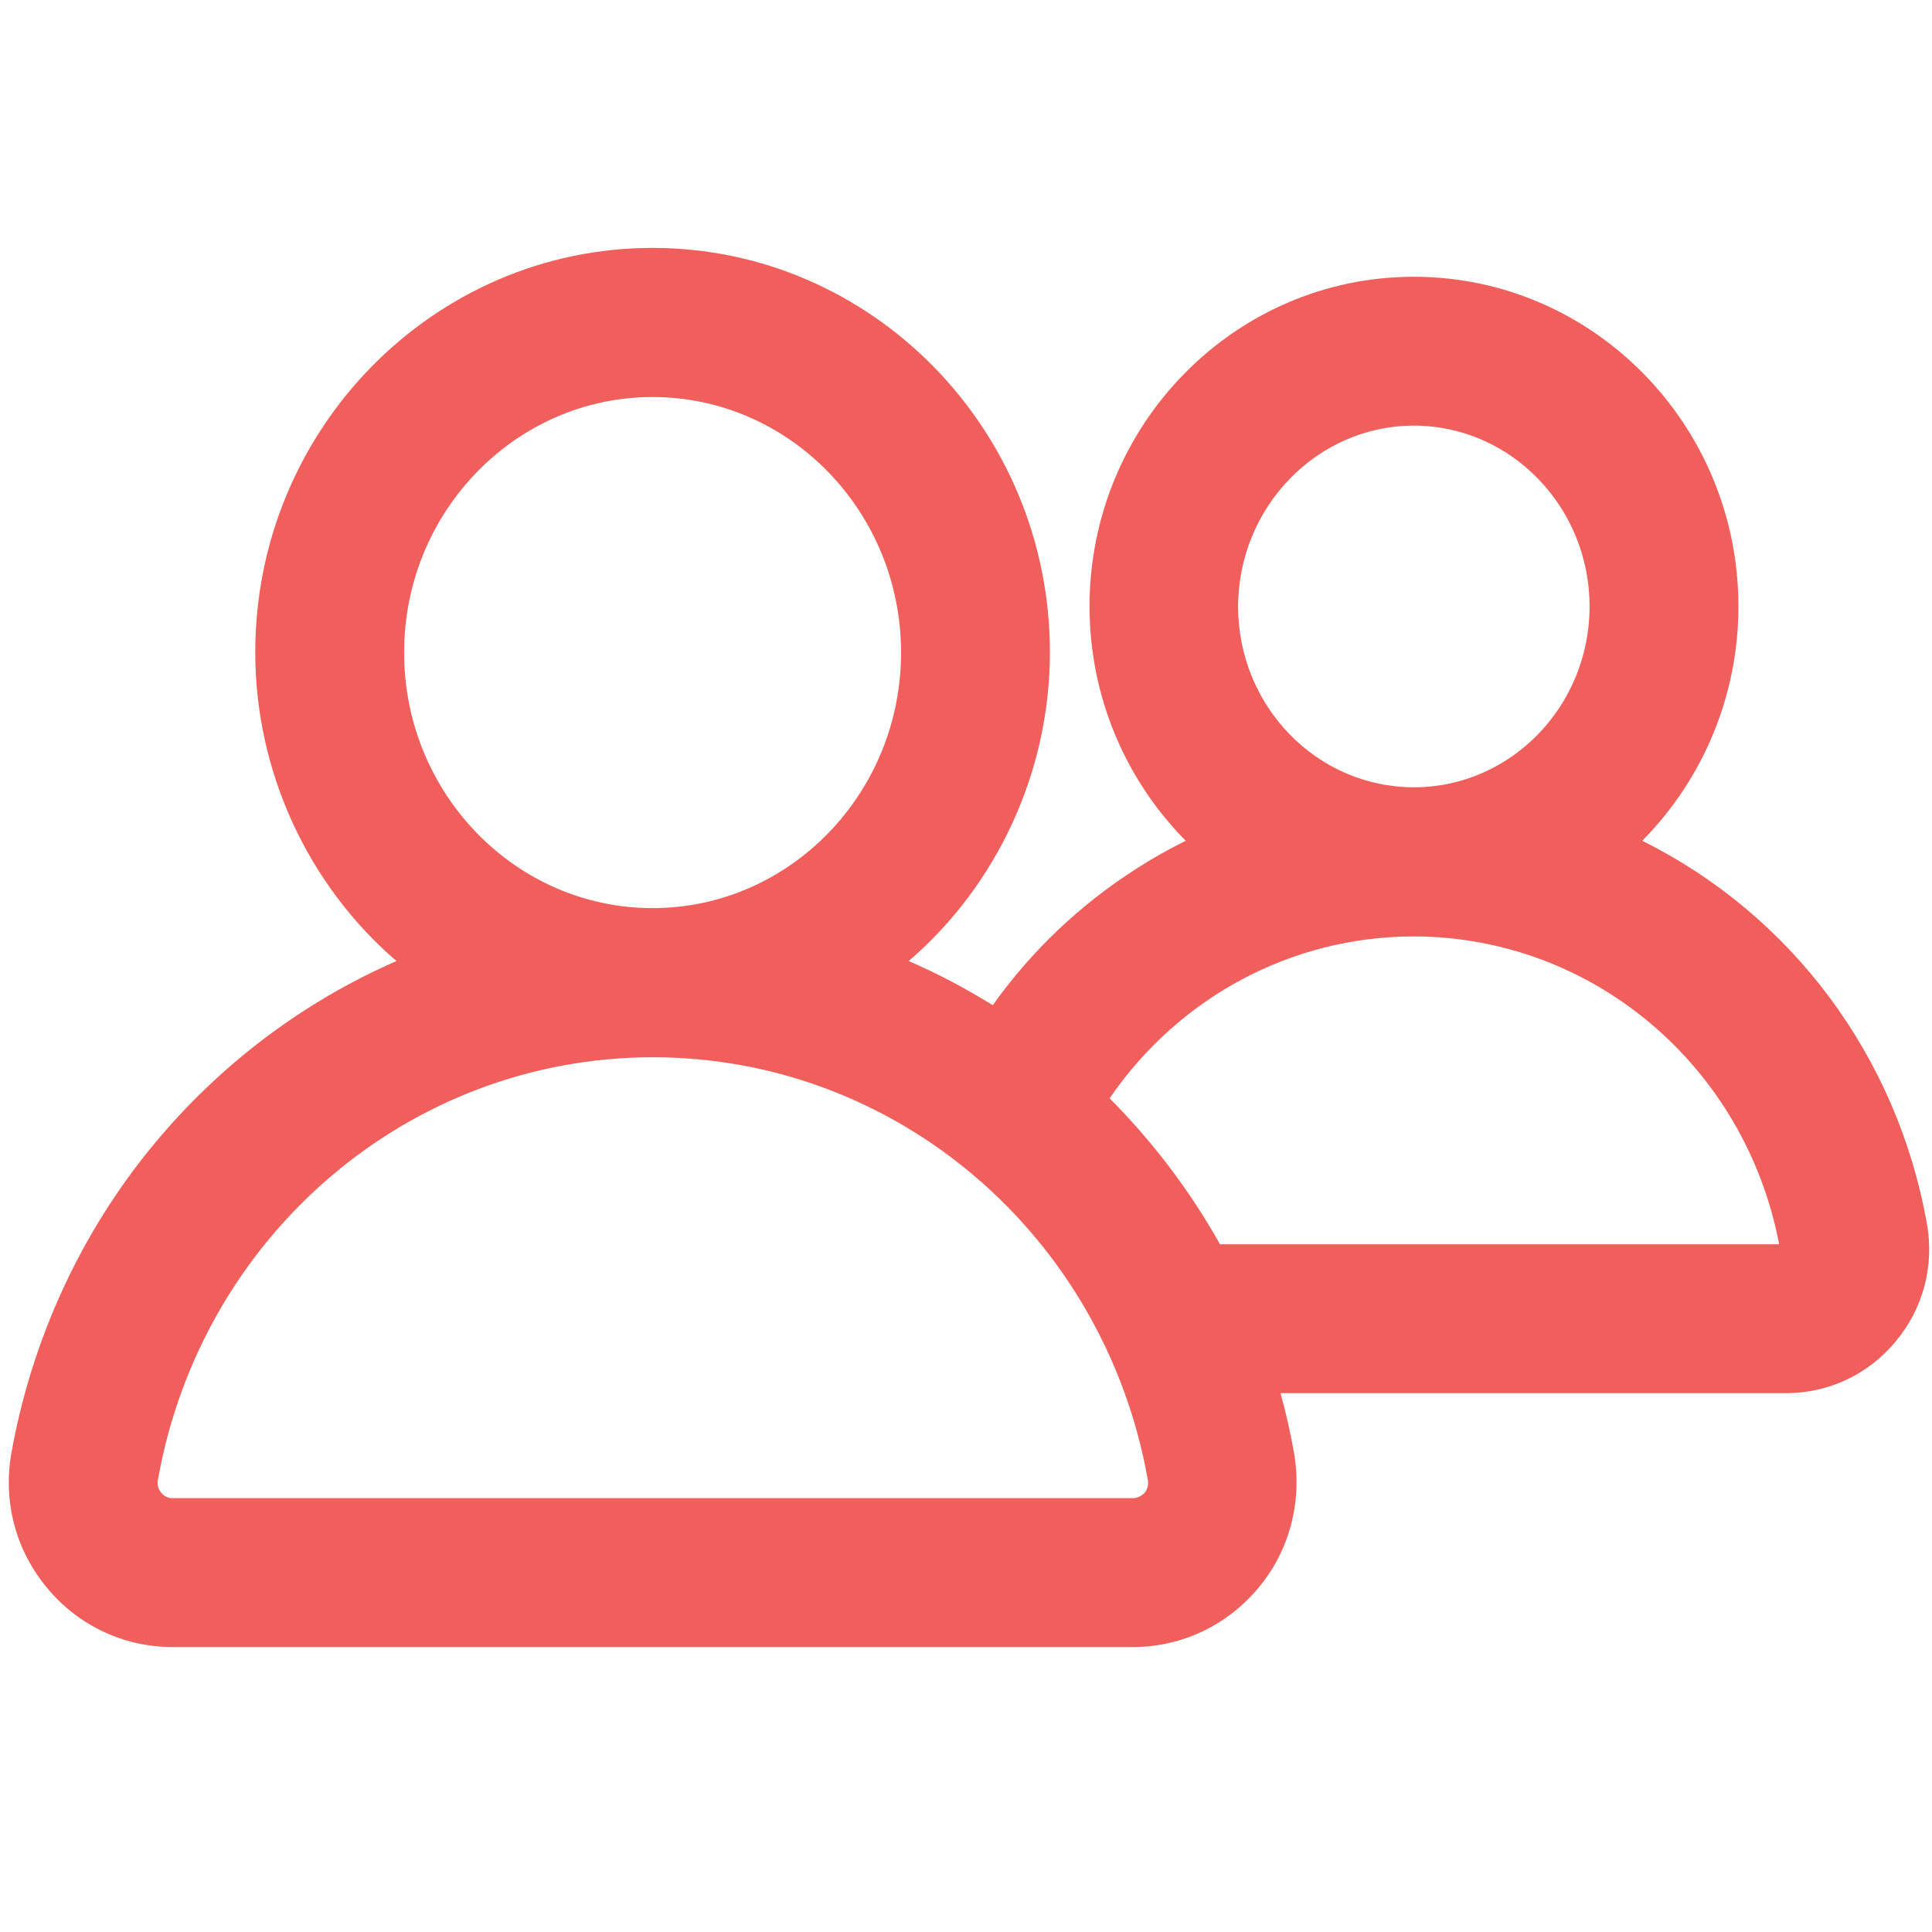
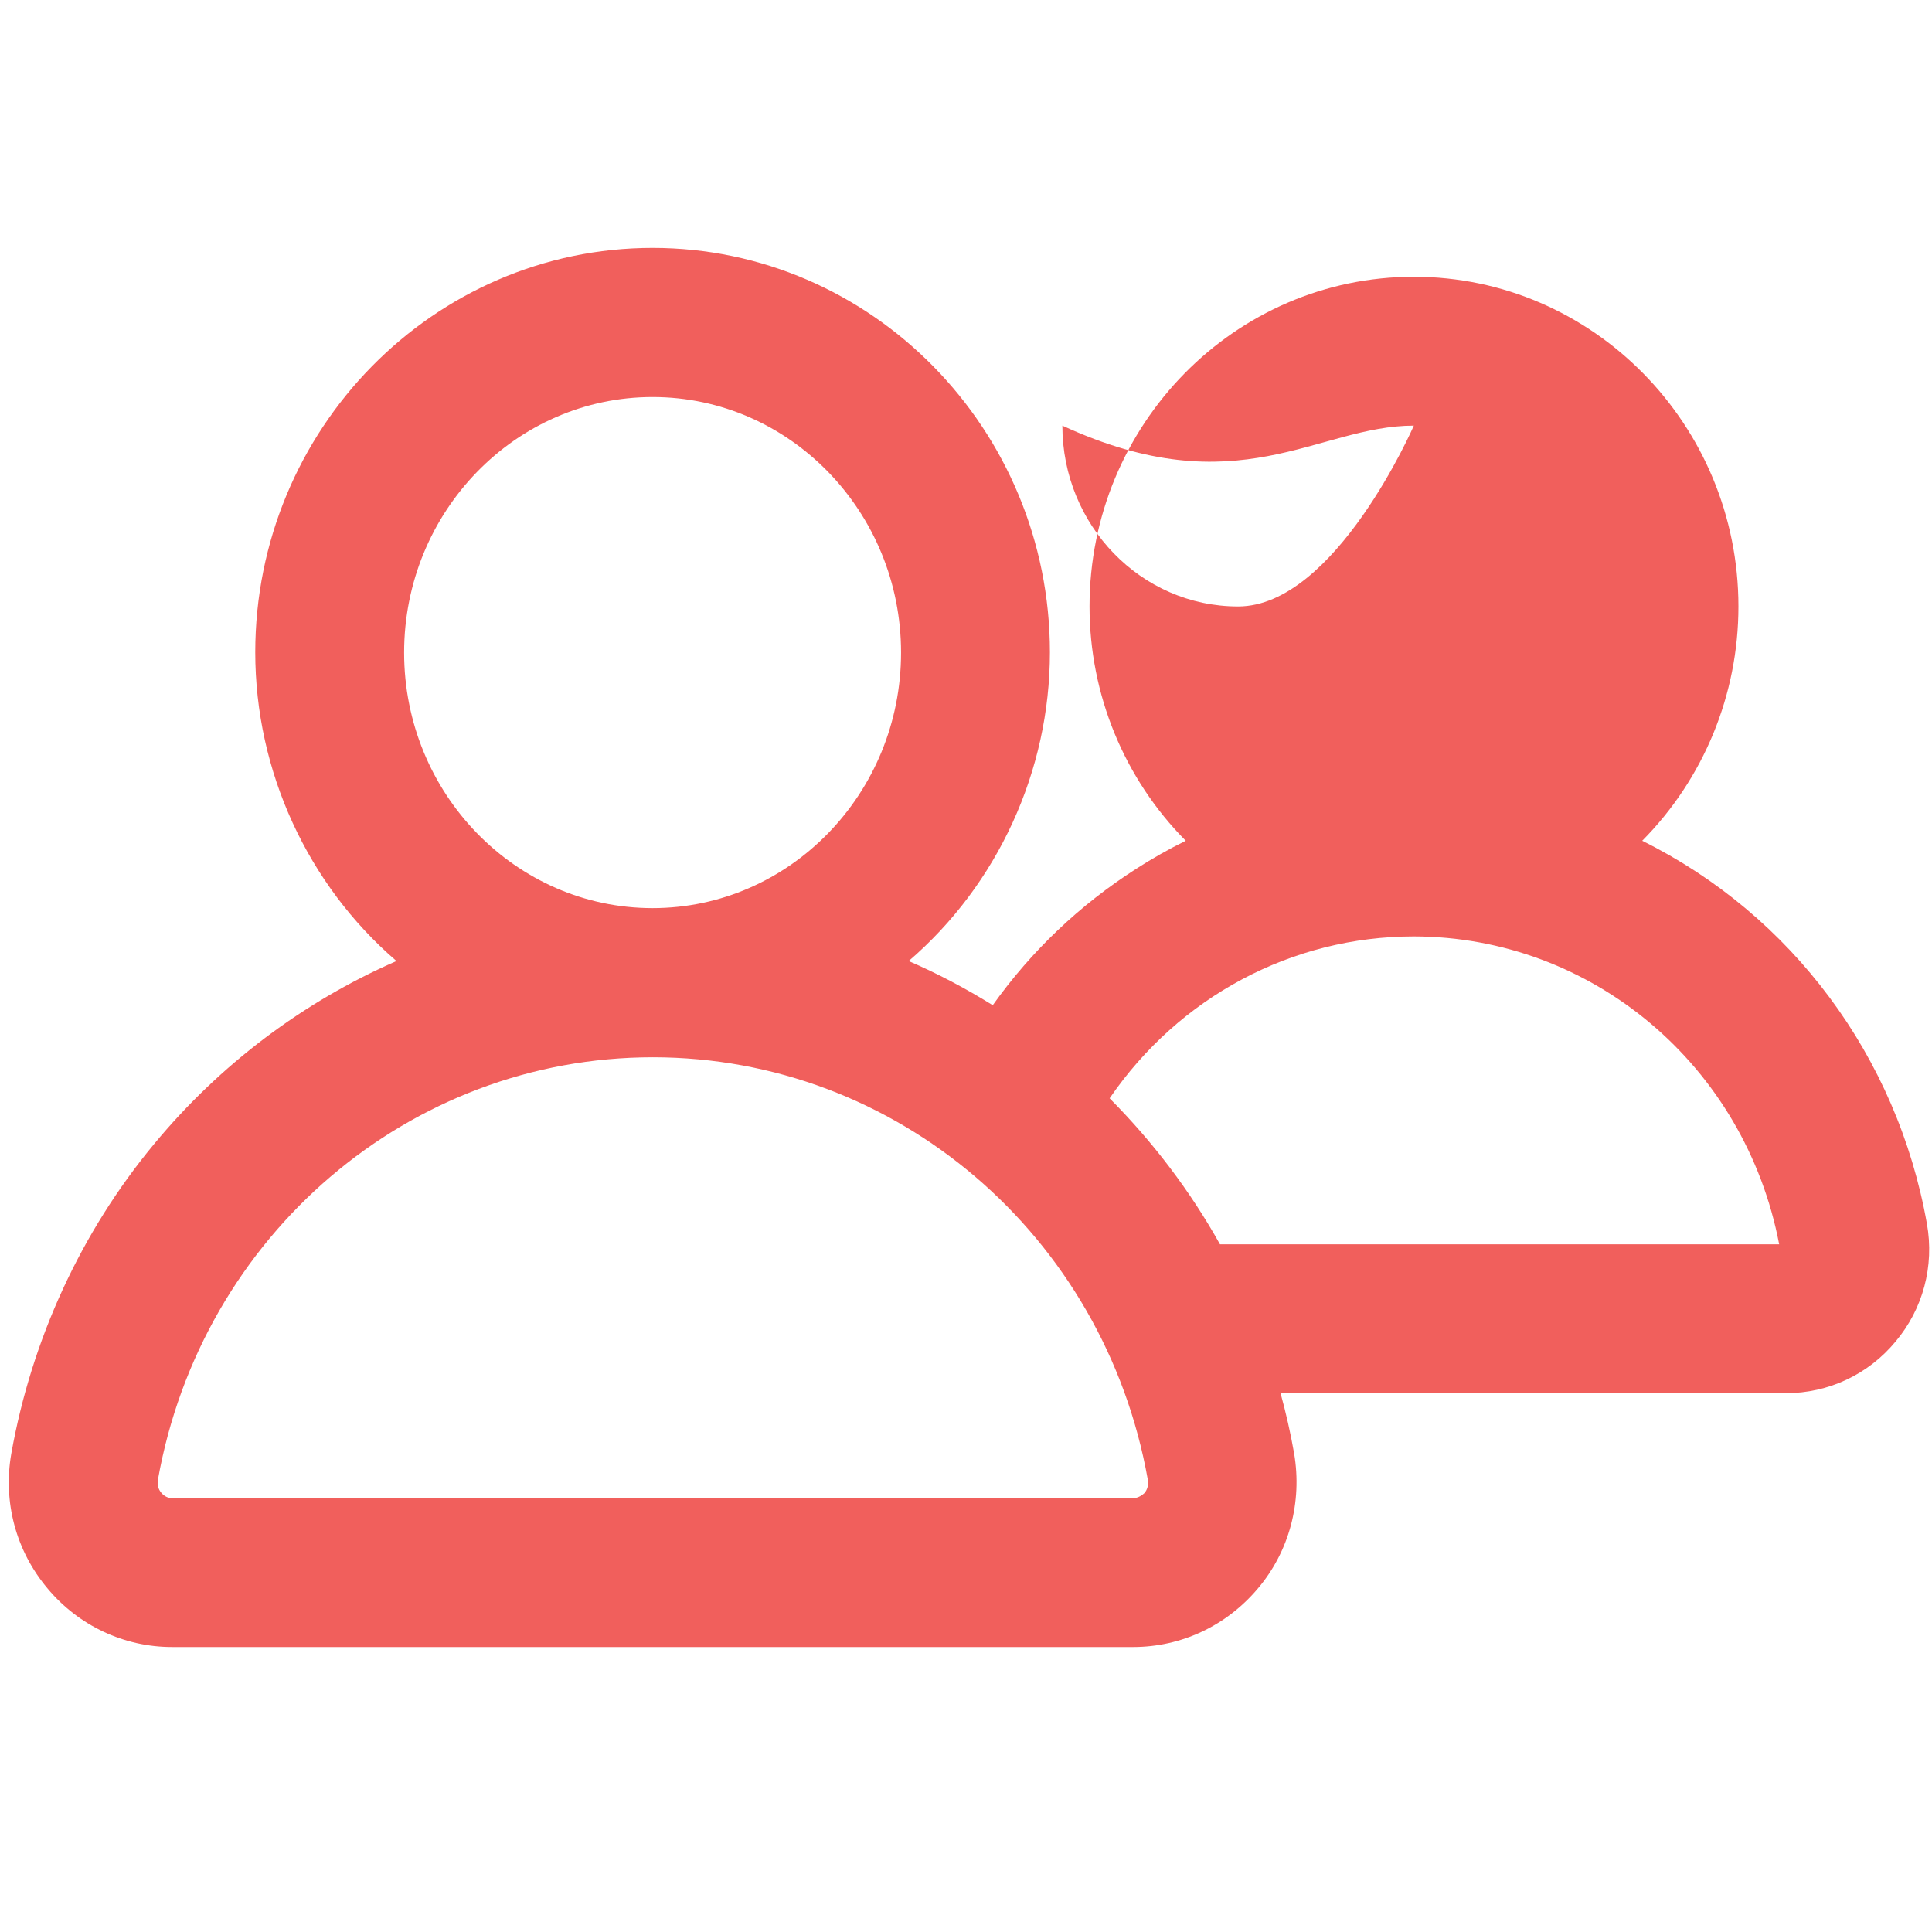
<svg xmlns="http://www.w3.org/2000/svg" version="1.1" id="svg2097" x="0px" y="0px" viewBox="0 0 682.7 682.7" style="enable-background:new 0 0 682.7 682.7;" xml:space="preserve">
  <style type="text/css">
	.st0{fill:none;}
	.st1{fill:#F15F5C;}
</style>
  <rect x="-6" y="-6" class="st0" width="694.7" height="694.7" />
-   <rect class="st0" width="682.7" height="682.7" />
-   <path class="st1" d="M680.9,432.4c-10.5-59.1-47.8-109.1-100.6-135.3c21.7-21.9,34-51.6,34-82.8c0-64.2-51.4-116.5-114.7-116.5  S385,150.1,385,214.3c0,31.2,12.3,60.9,34,82.8c-6.1,3-11.9,6.3-17.5,9.9c-20,12.8-37,29-50.7,48.2c-9.5-5.9-19.5-11.2-29.7-15.6  c31.4-27,49.9-67.1,49.9-109.1c0-78.8-63-142.9-140.4-142.9S90.2,151.7,90.2,230.5c0,42,18.5,82.1,49.9,109.1  c-33,14.4-62.4,36.6-85.6,64.6c-25.9,31.2-43.3,69.1-50.5,109.4c-3,17.1,1.6,34.4,12.8,47.7C27.8,574.5,43.9,582,60.8,582h339.6  c17,0,33-7.5,44.1-20.7c11.1-13.1,15.7-30.5,12.8-47.7c-1.3-7.4-2.9-14.4-4.8-21.3h178.6c15,0,29.1-6.6,38.7-18.2  C679.5,462.6,683.6,447.4,680.9,432.4z M318.4,230.6c0,49.8-39.4,90.3-87.8,90.3s-87.8-40.5-87.8-90.3s39.4-90.3,87.8-90.3  S318.4,180.8,318.4,230.6z M400.4,529.4H60.8c-1.4,0-2.8-0.7-3.8-1.9c-1.1-1.3-1.5-2.9-1.2-4.6c15.4-86.5,88.9-149.3,174.9-149.3  s159.5,62.8,174.9,149.3c0.3,1.7-0.1,3.4-1.2,4.7C403.2,528.7,401.8,529.4,400.4,529.4z M499.6,150.4c34.2,0,62.1,28.7,62.1,63.9  s-27.8,63.9-62.1,63.9s-62.1-28.7-62.1-63.9C437.6,179.1,465.5,150.4,499.6,150.4z M628.7,439.7H431.1c-10.5-18.8-23.6-36.1-39-51.6  c24.6-35.9,64.5-57.2,107.5-57.2C562.6,331,616.6,376.5,628.7,439.7z" />
+   <path class="st1" d="M680.9,432.4c-10.5-59.1-47.8-109.1-100.6-135.3c21.7-21.9,34-51.6,34-82.8c0-64.2-51.4-116.5-114.7-116.5  S385,150.1,385,214.3c0,31.2,12.3,60.9,34,82.8c-6.1,3-11.9,6.3-17.5,9.9c-20,12.8-37,29-50.7,48.2c-9.5-5.9-19.5-11.2-29.7-15.6  c31.4-27,49.9-67.1,49.9-109.1c0-78.8-63-142.9-140.4-142.9S90.2,151.7,90.2,230.5c0,42,18.5,82.1,49.9,109.1  c-33,14.4-62.4,36.6-85.6,64.6c-25.9,31.2-43.3,69.1-50.5,109.4c-3,17.1,1.6,34.4,12.8,47.7C27.8,574.5,43.9,582,60.8,582h339.6  c17,0,33-7.5,44.1-20.7c11.1-13.1,15.7-30.5,12.8-47.7c-1.3-7.4-2.9-14.4-4.8-21.3h178.6c15,0,29.1-6.6,38.7-18.2  C679.5,462.6,683.6,447.4,680.9,432.4z M318.4,230.6c0,49.8-39.4,90.3-87.8,90.3s-87.8-40.5-87.8-90.3s39.4-90.3,87.8-90.3  S318.4,180.8,318.4,230.6z M400.4,529.4H60.8c-1.4,0-2.8-0.7-3.8-1.9c-1.1-1.3-1.5-2.9-1.2-4.6c15.4-86.5,88.9-149.3,174.9-149.3  s159.5,62.8,174.9,149.3c0.3,1.7-0.1,3.4-1.2,4.7C403.2,528.7,401.8,529.4,400.4,529.4z M499.6,150.4s-27.8,63.9-62.1,63.9s-62.1-28.7-62.1-63.9C437.6,179.1,465.5,150.4,499.6,150.4z M628.7,439.7H431.1c-10.5-18.8-23.6-36.1-39-51.6  c24.6-35.9,64.5-57.2,107.5-57.2C562.6,331,616.6,376.5,628.7,439.7z" />
</svg>